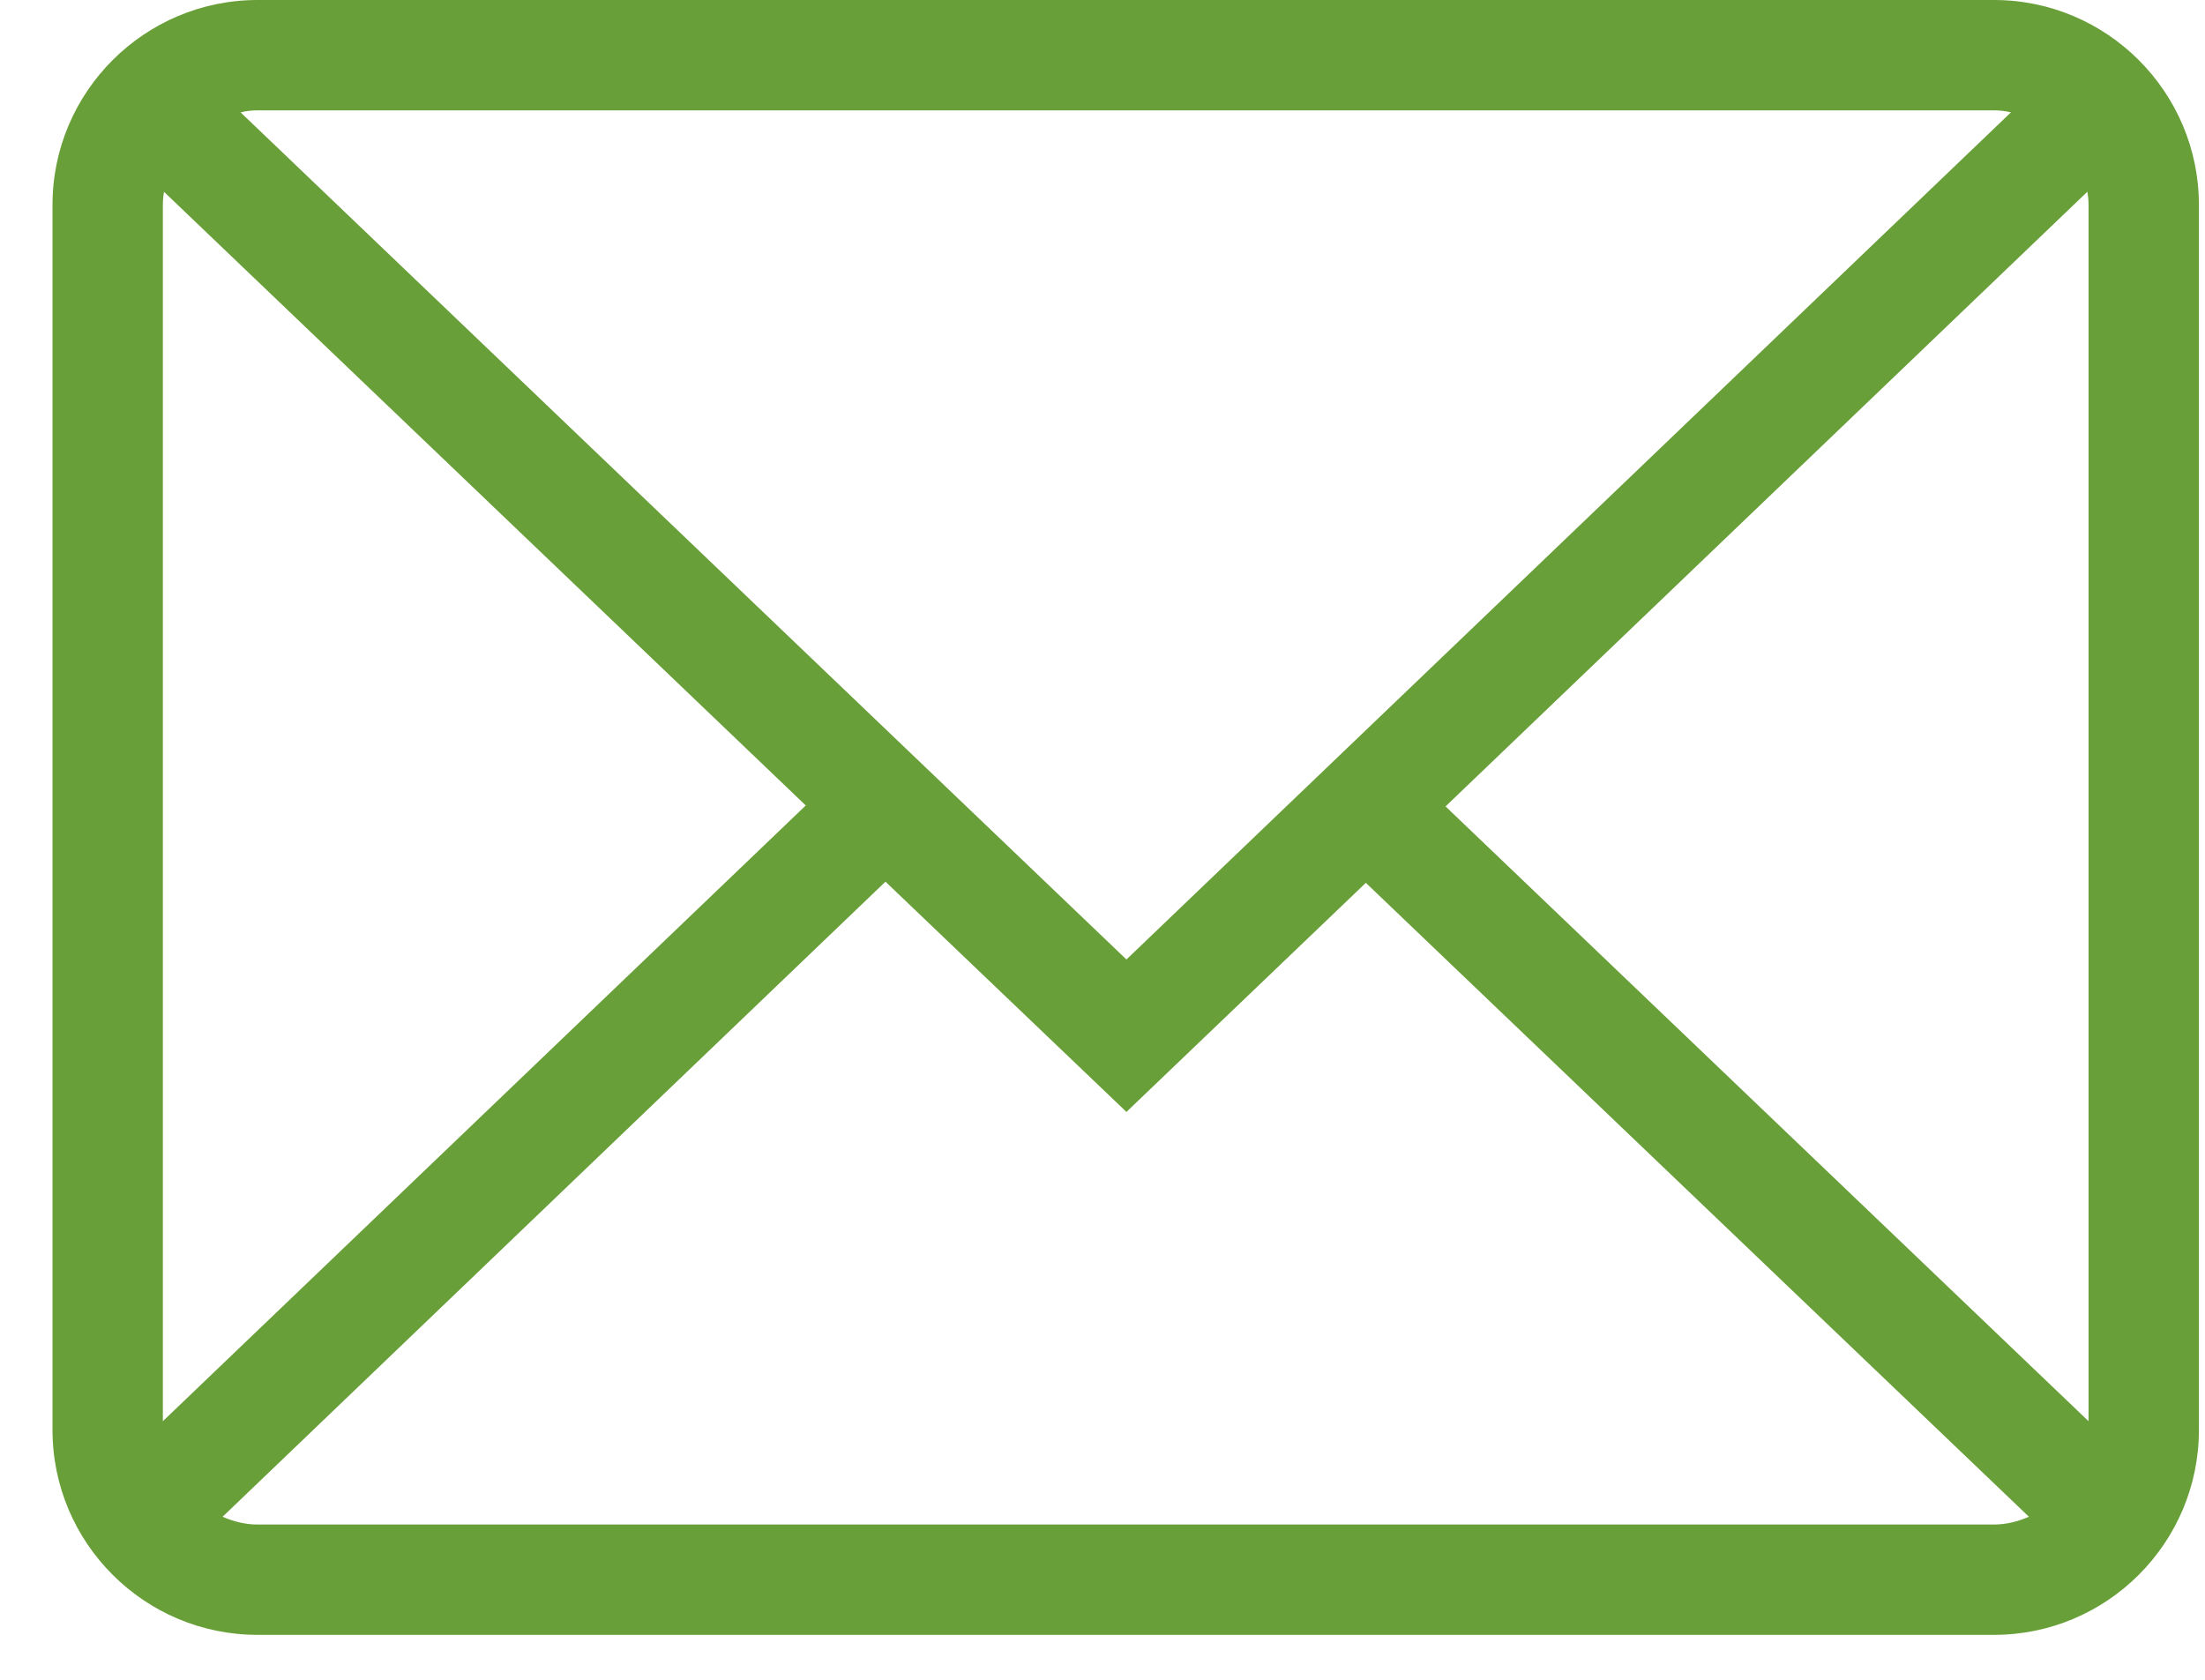
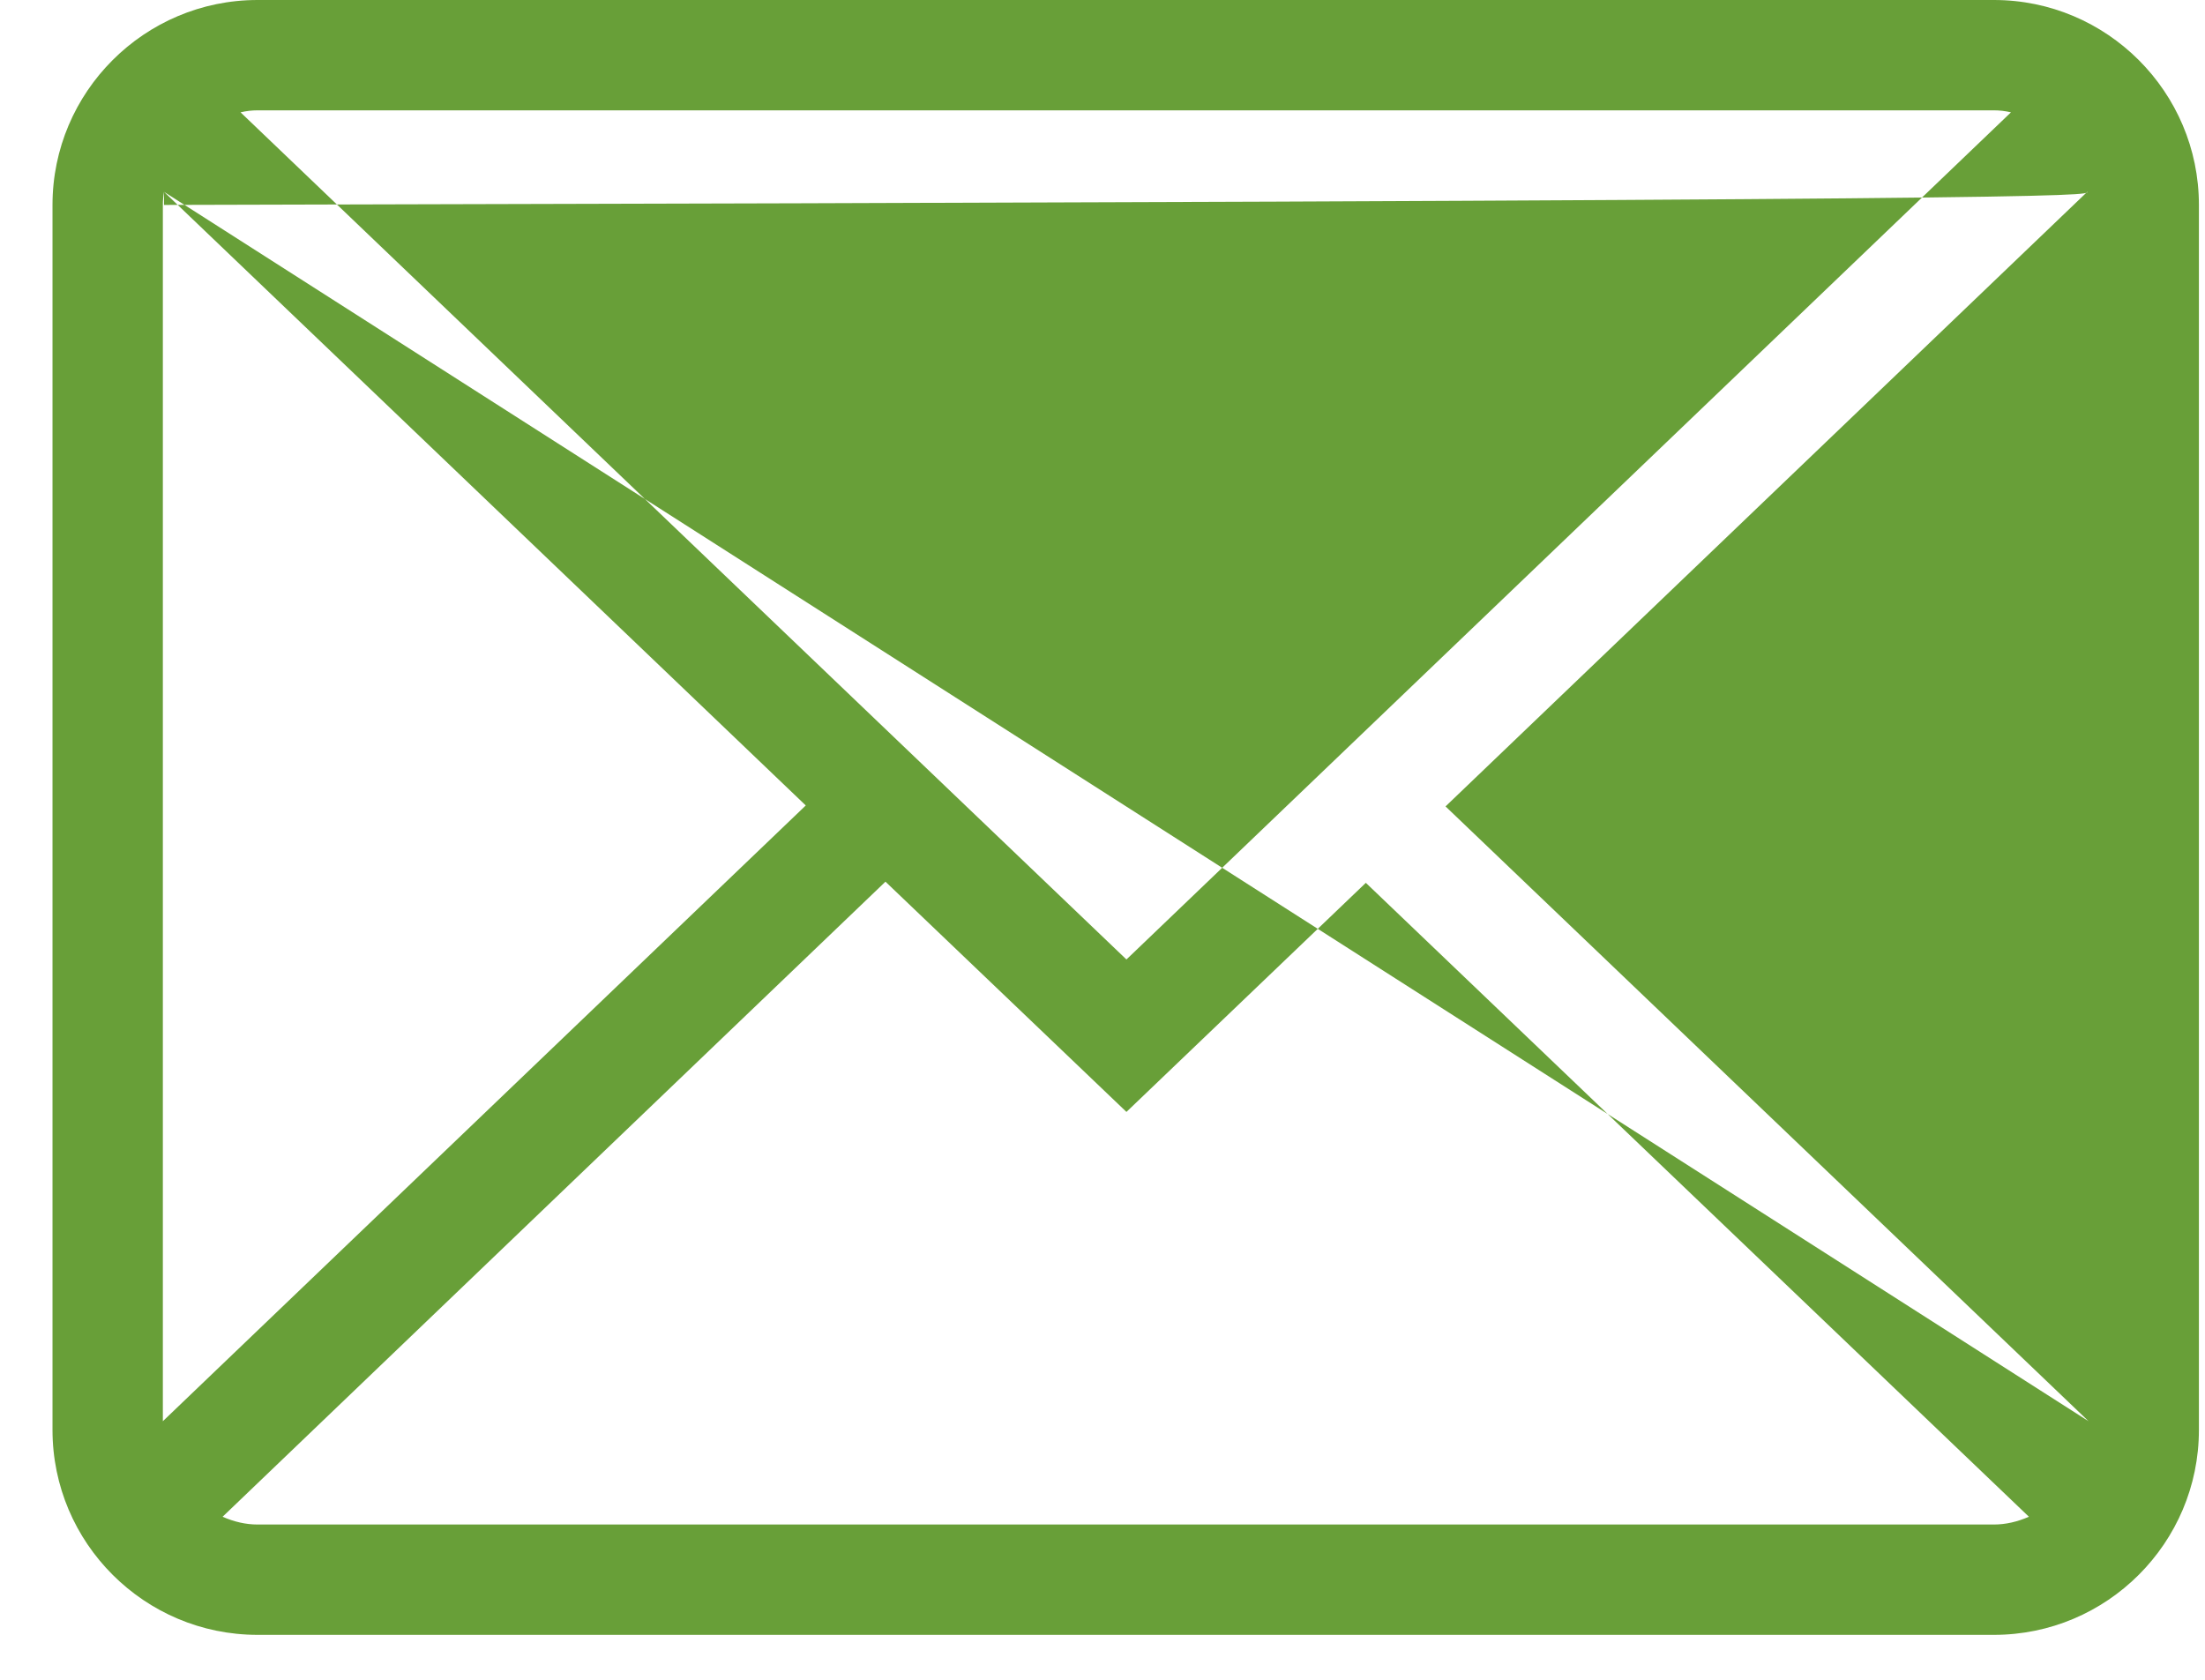
<svg xmlns="http://www.w3.org/2000/svg" width="21" height="16" viewBox="0 0 21 16" fill="none">
-   <path fill-rule="evenodd" clip-rule="evenodd" d="M10.728 9.139L19.152 1.07C19.097 1.057 19.043 1.051 18.99 1.051H2.453C2.399 1.051 2.346 1.057 2.291 1.07L10.728 9.139ZM1.562 1.827C1.555 1.868 1.551 1.91 1.551 1.952V13.537L7.674 7.672L1.562 1.827ZM19.891 13.537V1.952C19.891 1.91 19.887 1.868 19.88 1.826L13.767 7.681L19.891 13.537ZM2.12 14.447C2.229 14.495 2.34 14.521 2.453 14.521H18.99C19.102 14.521 19.213 14.495 19.323 14.447L13.008 8.409L10.728 10.591L8.433 8.398L2.12 14.447ZM2.453 15.572C1.376 15.572 0.5 14.697 0.5 13.62V1.952C0.5 0.876 1.376 -0 2.453 -0H18.99C20.066 -0 20.942 0.876 20.942 1.952V13.62C20.942 14.697 20.066 15.572 18.99 15.572H2.453Z" fill="#689F38" />
+   <path fill-rule="evenodd" clip-rule="evenodd" d="M10.728 9.139L19.152 1.07C19.097 1.057 19.043 1.051 18.99 1.051H2.453C2.399 1.051 2.346 1.057 2.291 1.07L10.728 9.139ZM1.562 1.827C1.555 1.868 1.551 1.91 1.551 1.952V13.537L7.674 7.672L1.562 1.827ZV1.952C19.891 1.91 19.887 1.868 19.88 1.826L13.767 7.681L19.891 13.537ZM2.12 14.447C2.229 14.495 2.34 14.521 2.453 14.521H18.99C19.102 14.521 19.213 14.495 19.323 14.447L13.008 8.409L10.728 10.591L8.433 8.398L2.12 14.447ZM2.453 15.572C1.376 15.572 0.5 14.697 0.5 13.62V1.952C0.5 0.876 1.376 -0 2.453 -0H18.99C20.066 -0 20.942 0.876 20.942 1.952V13.62C20.942 14.697 20.066 15.572 18.99 15.572H2.453Z" fill="#689F38" />
</svg>